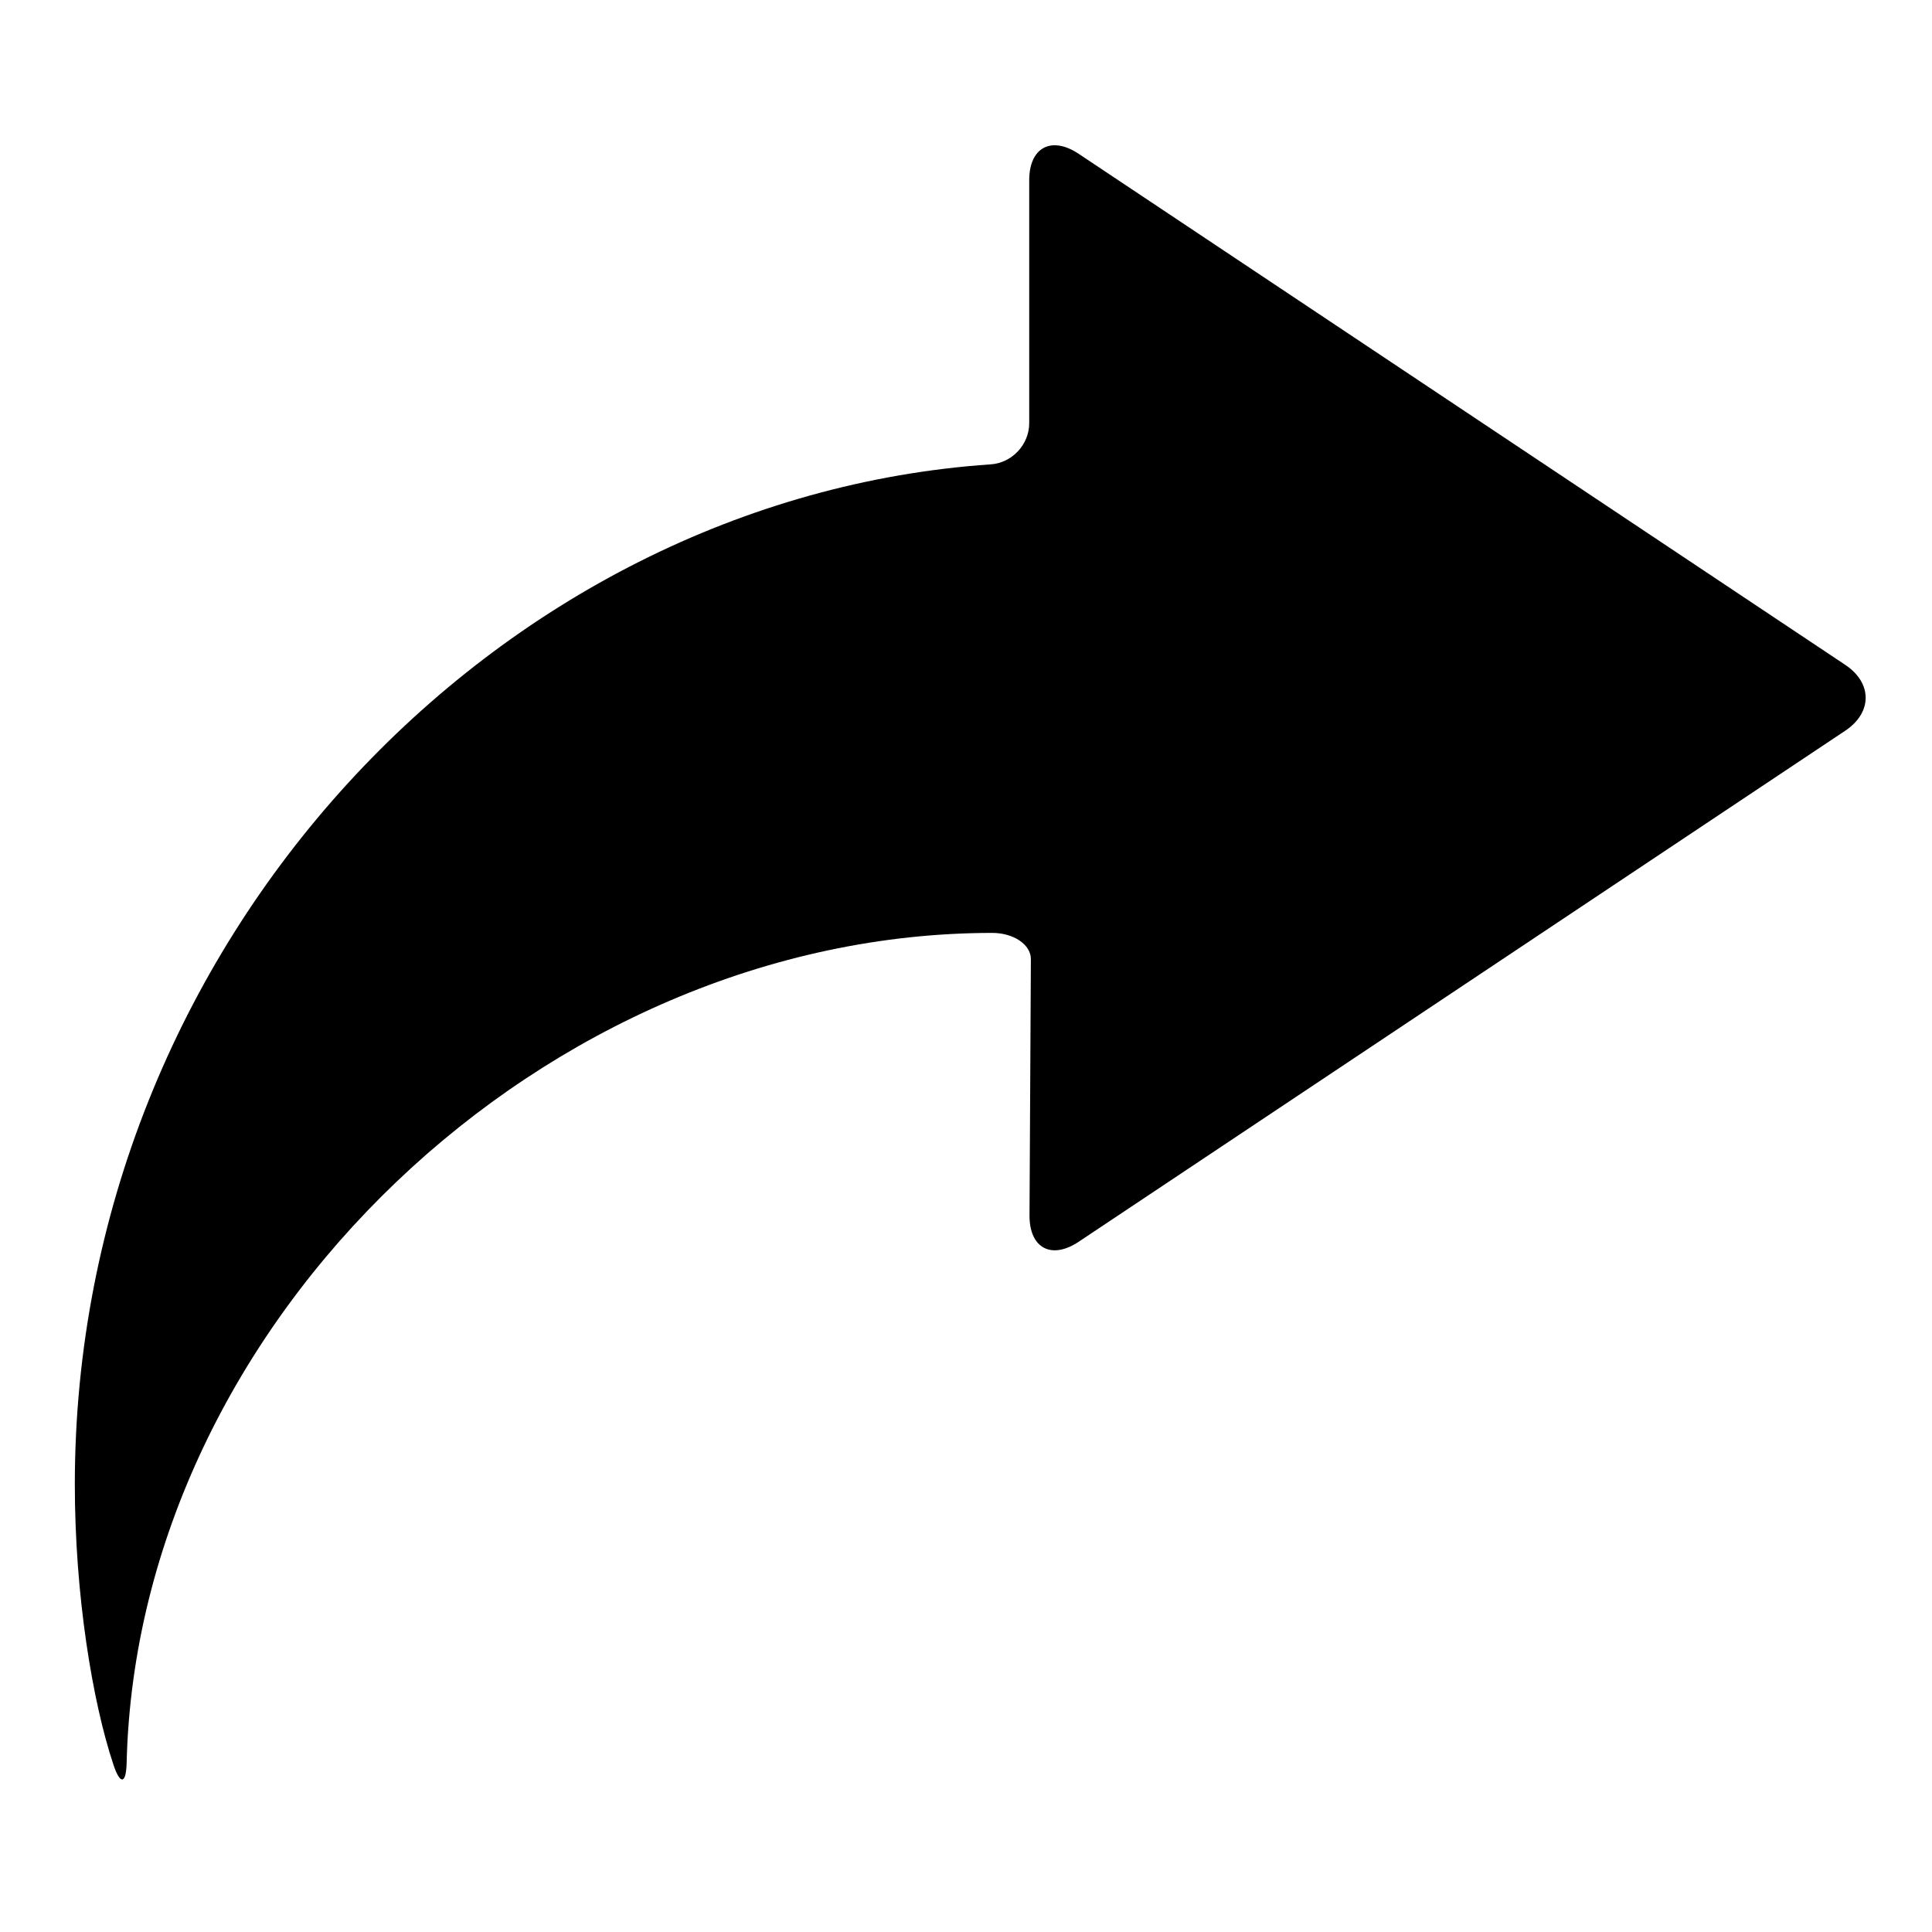
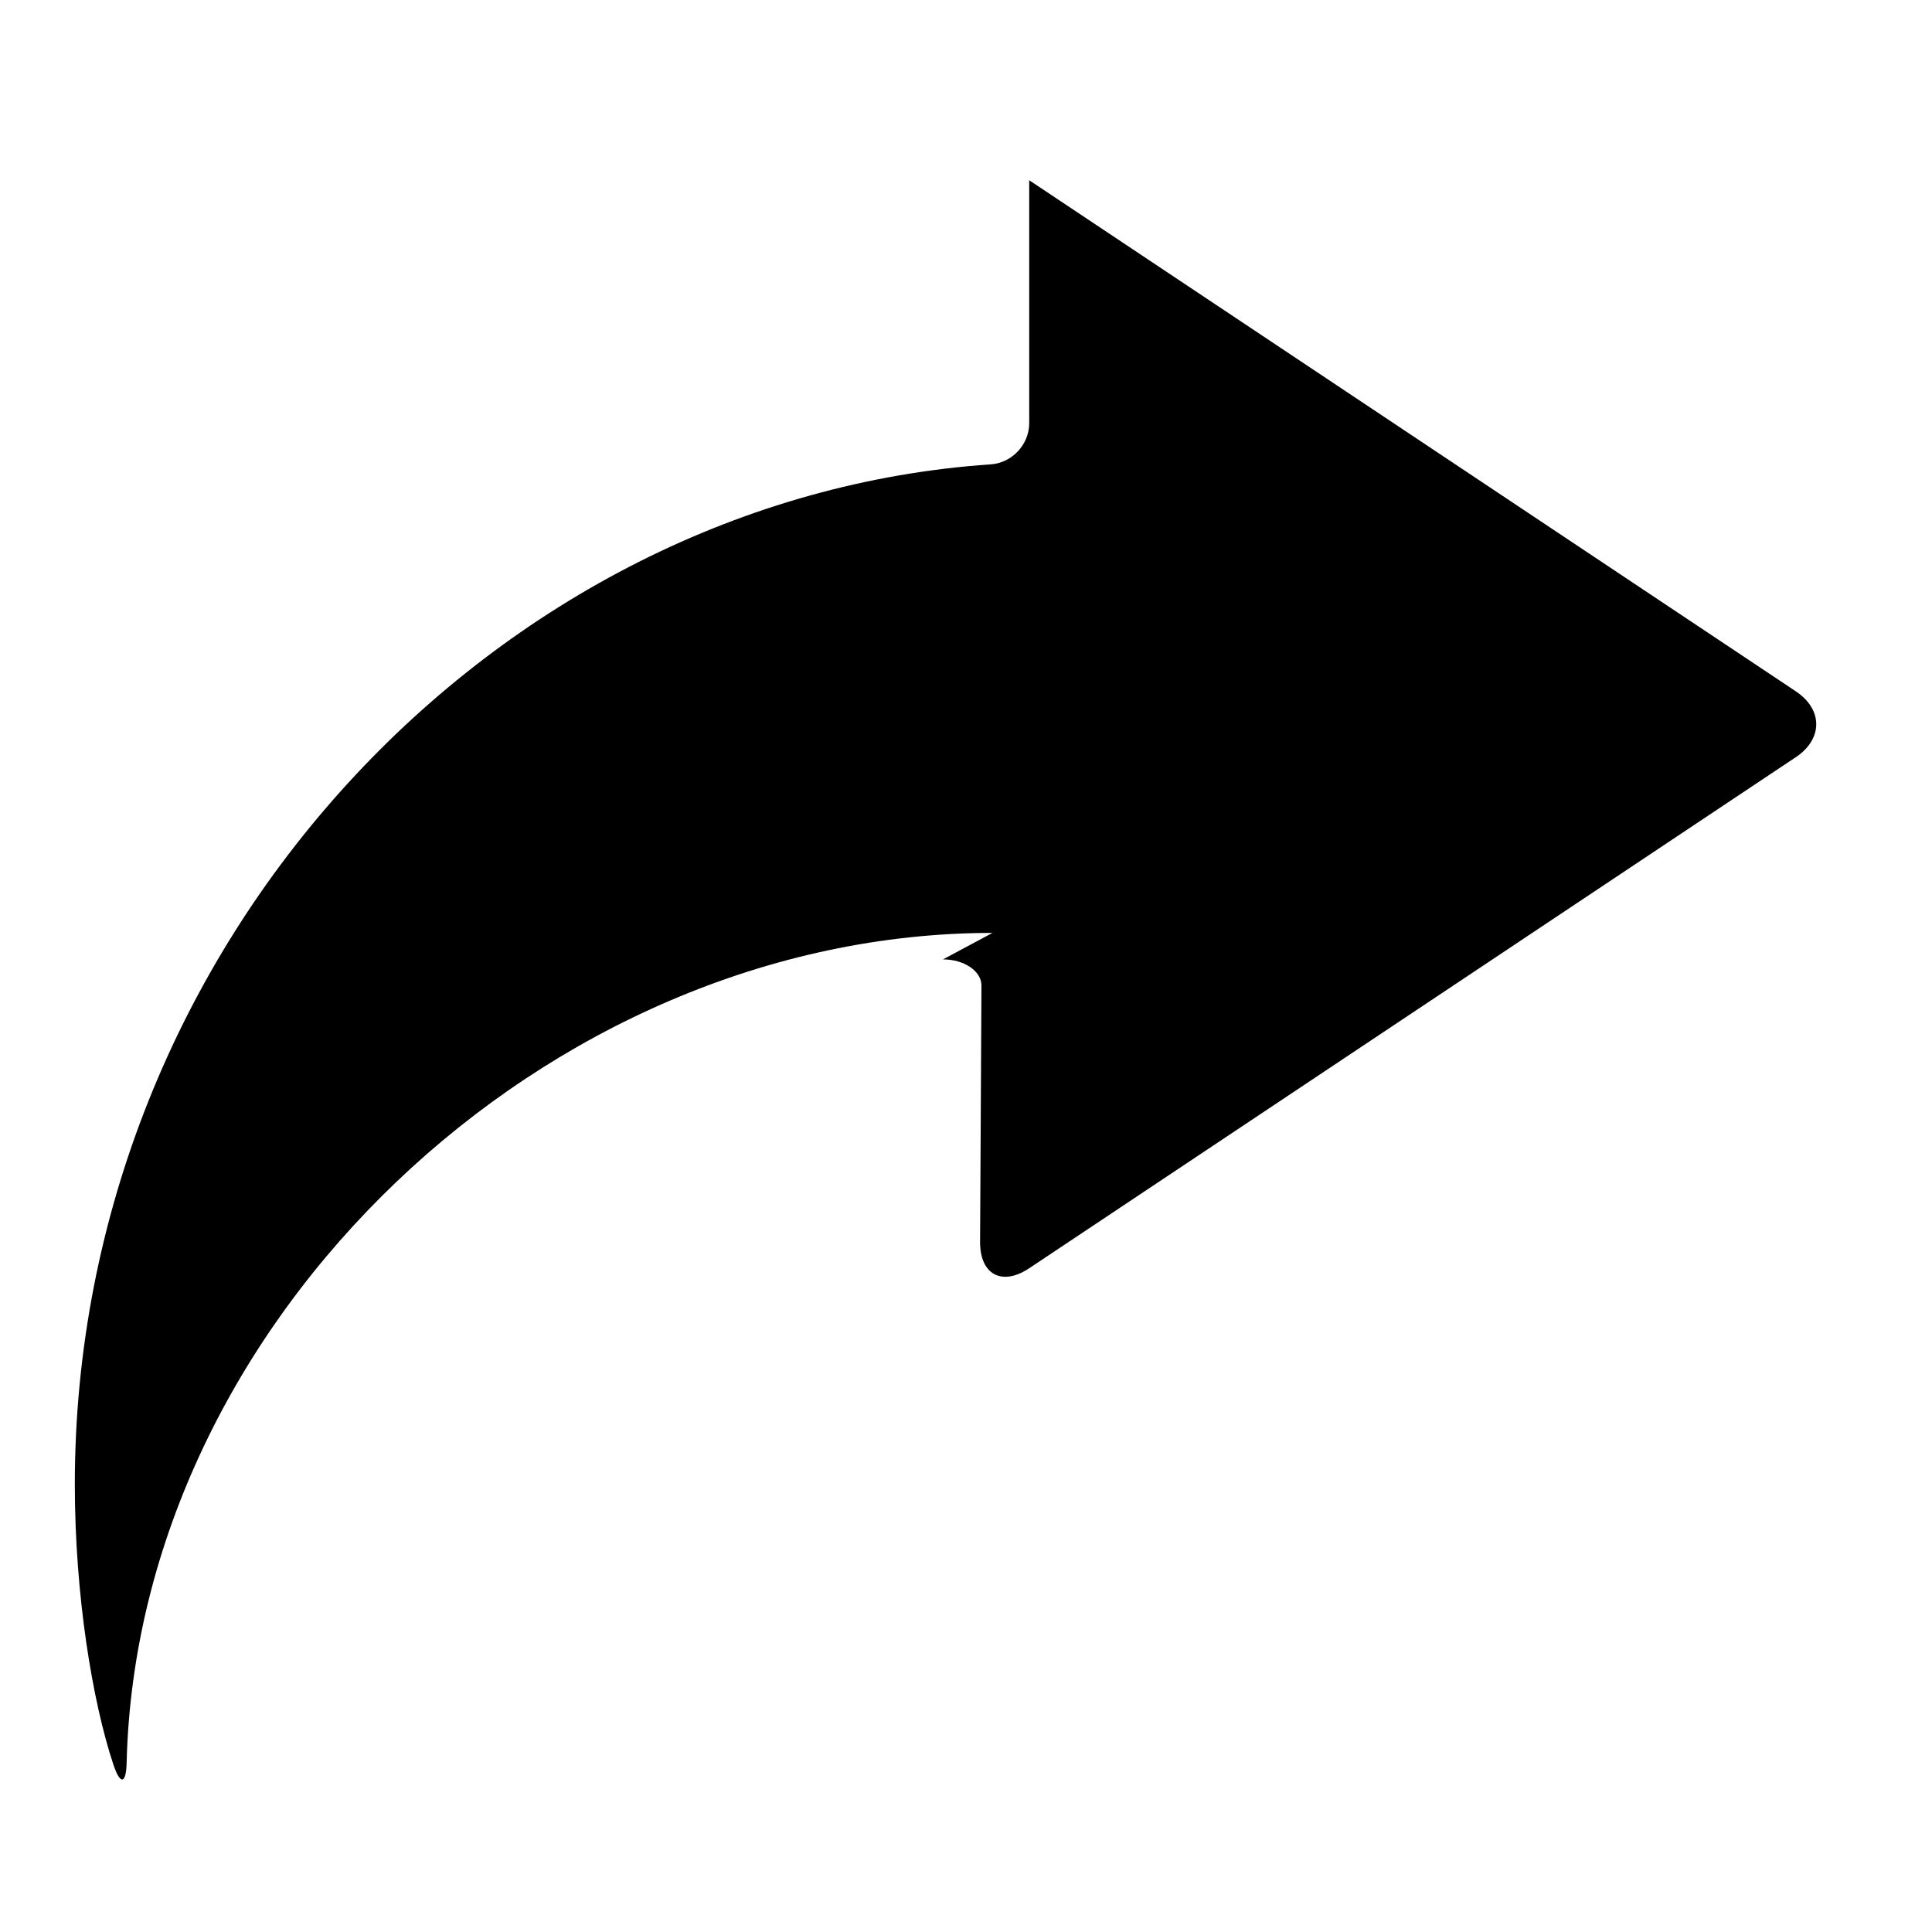
<svg xmlns="http://www.w3.org/2000/svg" fill="#000000" width="800px" height="800px" version="1.1" viewBox="144 144 512 512">
-   <path d="m407.01 391.23c-118.12 0-226.61 102.61-229.45 219.95-0.141 5.644-1.699 5.883-3.488 0.52-5.57-16.695-10.242-44.973-10.242-74.324 0-143.62 111.71-261.38 242.75-270.32 5.613-0.375 10.172-5.258 10.172-10.887v-64.398c0-8.691 5.863-11.832 13.098-7.016l203.15 135.43c7.227 4.816 7.227 12.645 0 17.469l-203.15 135.43c-7.234 4.816-13.066 1.676-13.02-7.012 0.242-45.277 0.363-67.914 0.363-67.914 0-3.816-4.566-6.926-10.188-6.926z" />
+   <path d="m407.01 391.23c-118.12 0-226.61 102.61-229.45 219.95-0.141 5.644-1.699 5.883-3.488 0.52-5.57-16.695-10.242-44.973-10.242-74.324 0-143.62 111.71-261.38 242.75-270.32 5.613-0.375 10.172-5.258 10.172-10.887v-64.398l203.15 135.43c7.227 4.816 7.227 12.645 0 17.469l-203.15 135.43c-7.234 4.816-13.066 1.676-13.02-7.012 0.242-45.277 0.363-67.914 0.363-67.914 0-3.816-4.566-6.926-10.188-6.926z" />
</svg>